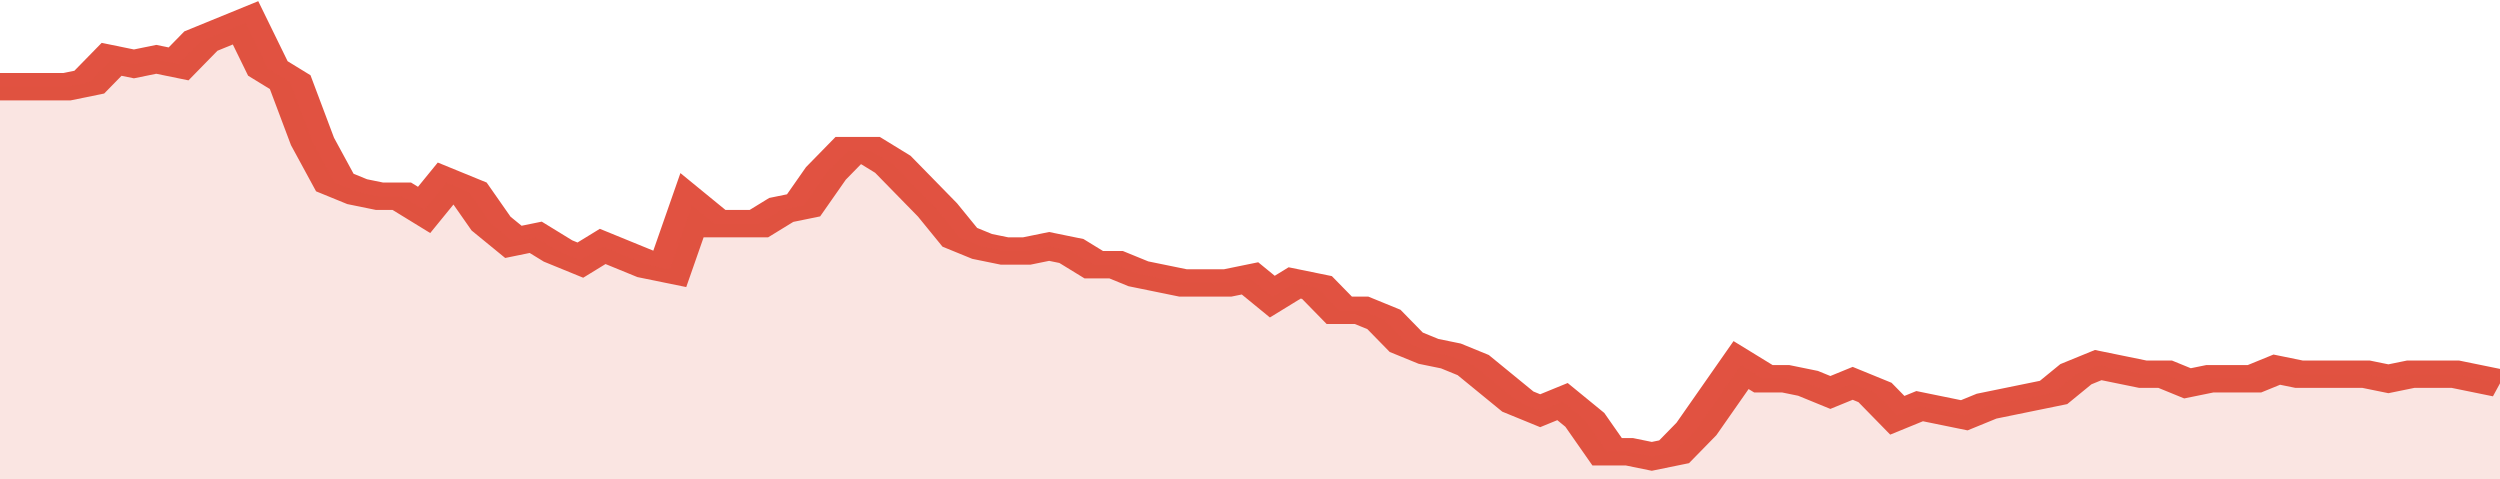
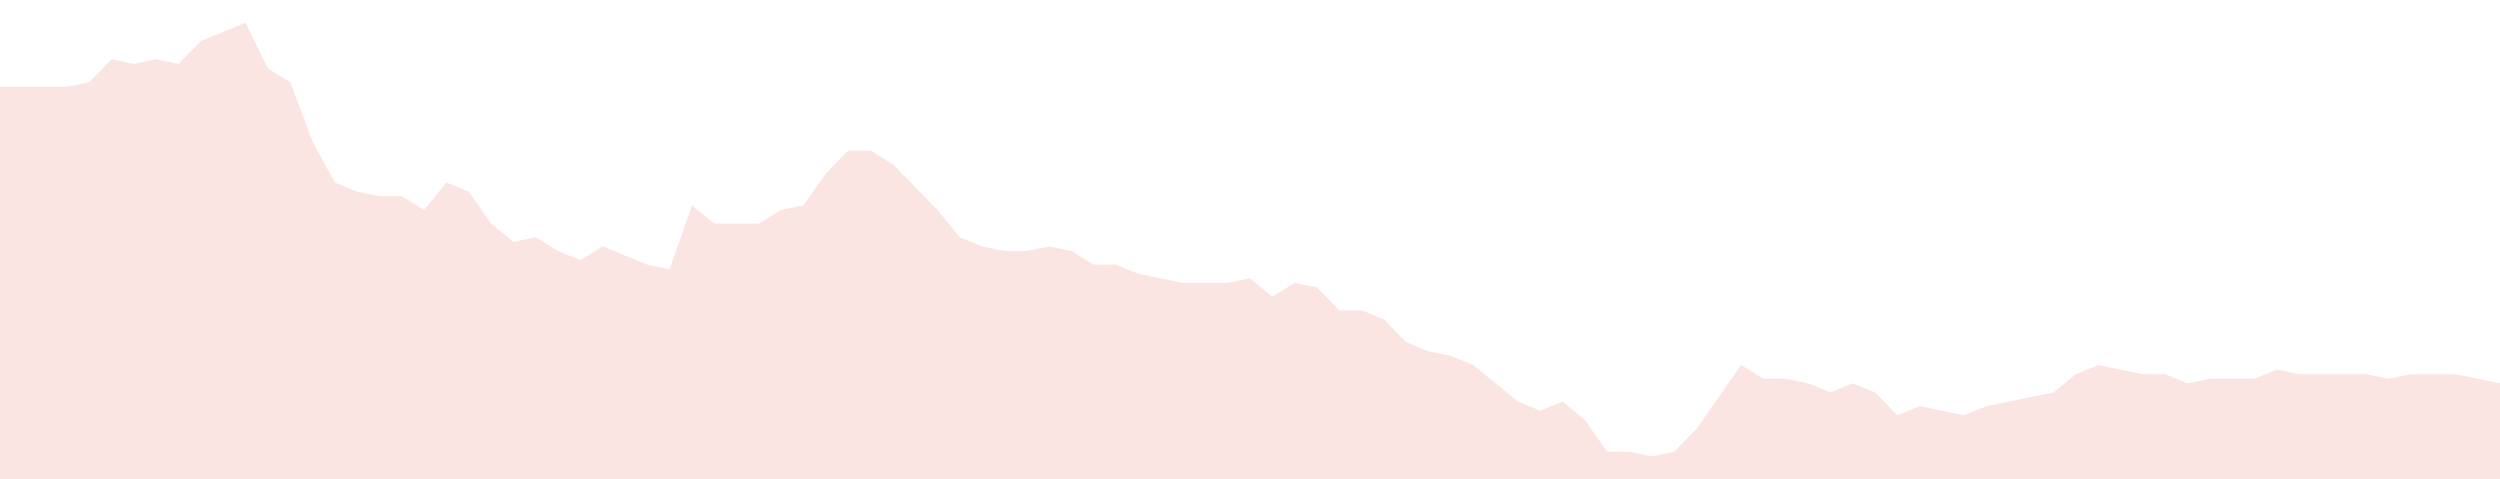
<svg xmlns="http://www.w3.org/2000/svg" viewBox="0 0 336 105" width="120" height="23" preserveAspectRatio="none">
-   <polyline fill="none" stroke="#E15241" stroke-width="6" points="0, 19 3, 19 6, 19 9, 19 12, 18 15, 13 18, 14 21, 13 24, 14 27, 9 30, 7 33, 5 36, 15 39, 18 42, 31 45, 40 48, 42 51, 43 54, 43 57, 46 60, 40 63, 42 66, 49 69, 53 72, 52 75, 55 78, 57 81, 54 84, 56 87, 58 90, 59 93, 45 96, 49 99, 49 102, 49 105, 46 108, 45 111, 38 114, 33 117, 33 120, 36 123, 41 126, 46 129, 52 132, 54 135, 55 138, 55 141, 54 144, 55 147, 58 150, 58 153, 60 156, 61 159, 62 162, 62 165, 62 168, 61 171, 65 174, 62 177, 63 180, 68 183, 68 186, 70 189, 75 192, 77 195, 78 198, 80 201, 84 204, 88 207, 90 210, 88 213, 92 216, 99 219, 99 222, 100 225, 99 228, 94 231, 87 234, 80 237, 83 240, 83 243, 84 246, 86 249, 84 252, 86 255, 91 258, 89 261, 90 264, 91 267, 89 270, 88 273, 87 276, 86 279, 82 282, 80 285, 81 288, 82 291, 82 294, 84 297, 83 300, 83 303, 83 306, 81 309, 82 312, 82 315, 82 318, 82 321, 83 324, 82 327, 82 330, 82 333, 83 336, 84 336, 84 "> </polyline>
  <polygon fill="#E15241" opacity="0.15" points="0, 105 0, 19 3, 19 6, 19 9, 19 12, 18 15, 13 18, 14 21, 13 24, 14 27, 9 30, 7 33, 5 36, 15 39, 18 42, 31 45, 40 48, 42 51, 43 54, 43 57, 46 60, 40 63, 42 66, 49 69, 53 72, 52 75, 55 78, 57 81, 54 84, 56 87, 58 90, 59 93, 45 96, 49 99, 49 102, 49 105, 46 108, 45 111, 38 114, 33 117, 33 120, 36 123, 41 126, 46 129, 52 132, 54 135, 55 138, 55 141, 54 144, 55 147, 58 150, 58 153, 60 156, 61 159, 62 162, 62 165, 62 168, 61 171, 65 174, 62 177, 63 180, 68 183, 68 186, 70 189, 75 192, 77 195, 78 198, 80 201, 84 204, 88 207, 90 210, 88 213, 92 216, 99 219, 99 222, 100 225, 99 228, 94 231, 87 234, 80 237, 83 240, 83 243, 84 246, 86 249, 84 252, 86 255, 91 258, 89 261, 90 264, 91 267, 89 270, 88 273, 87 276, 86 279, 82 282, 80 285, 81 288, 82 291, 82 294, 84 297, 83 300, 83 303, 83 306, 81 309, 82 312, 82 315, 82 318, 82 321, 83 324, 82 327, 82 330, 82 333, 83 336, 84 336, 105 " />
</svg>